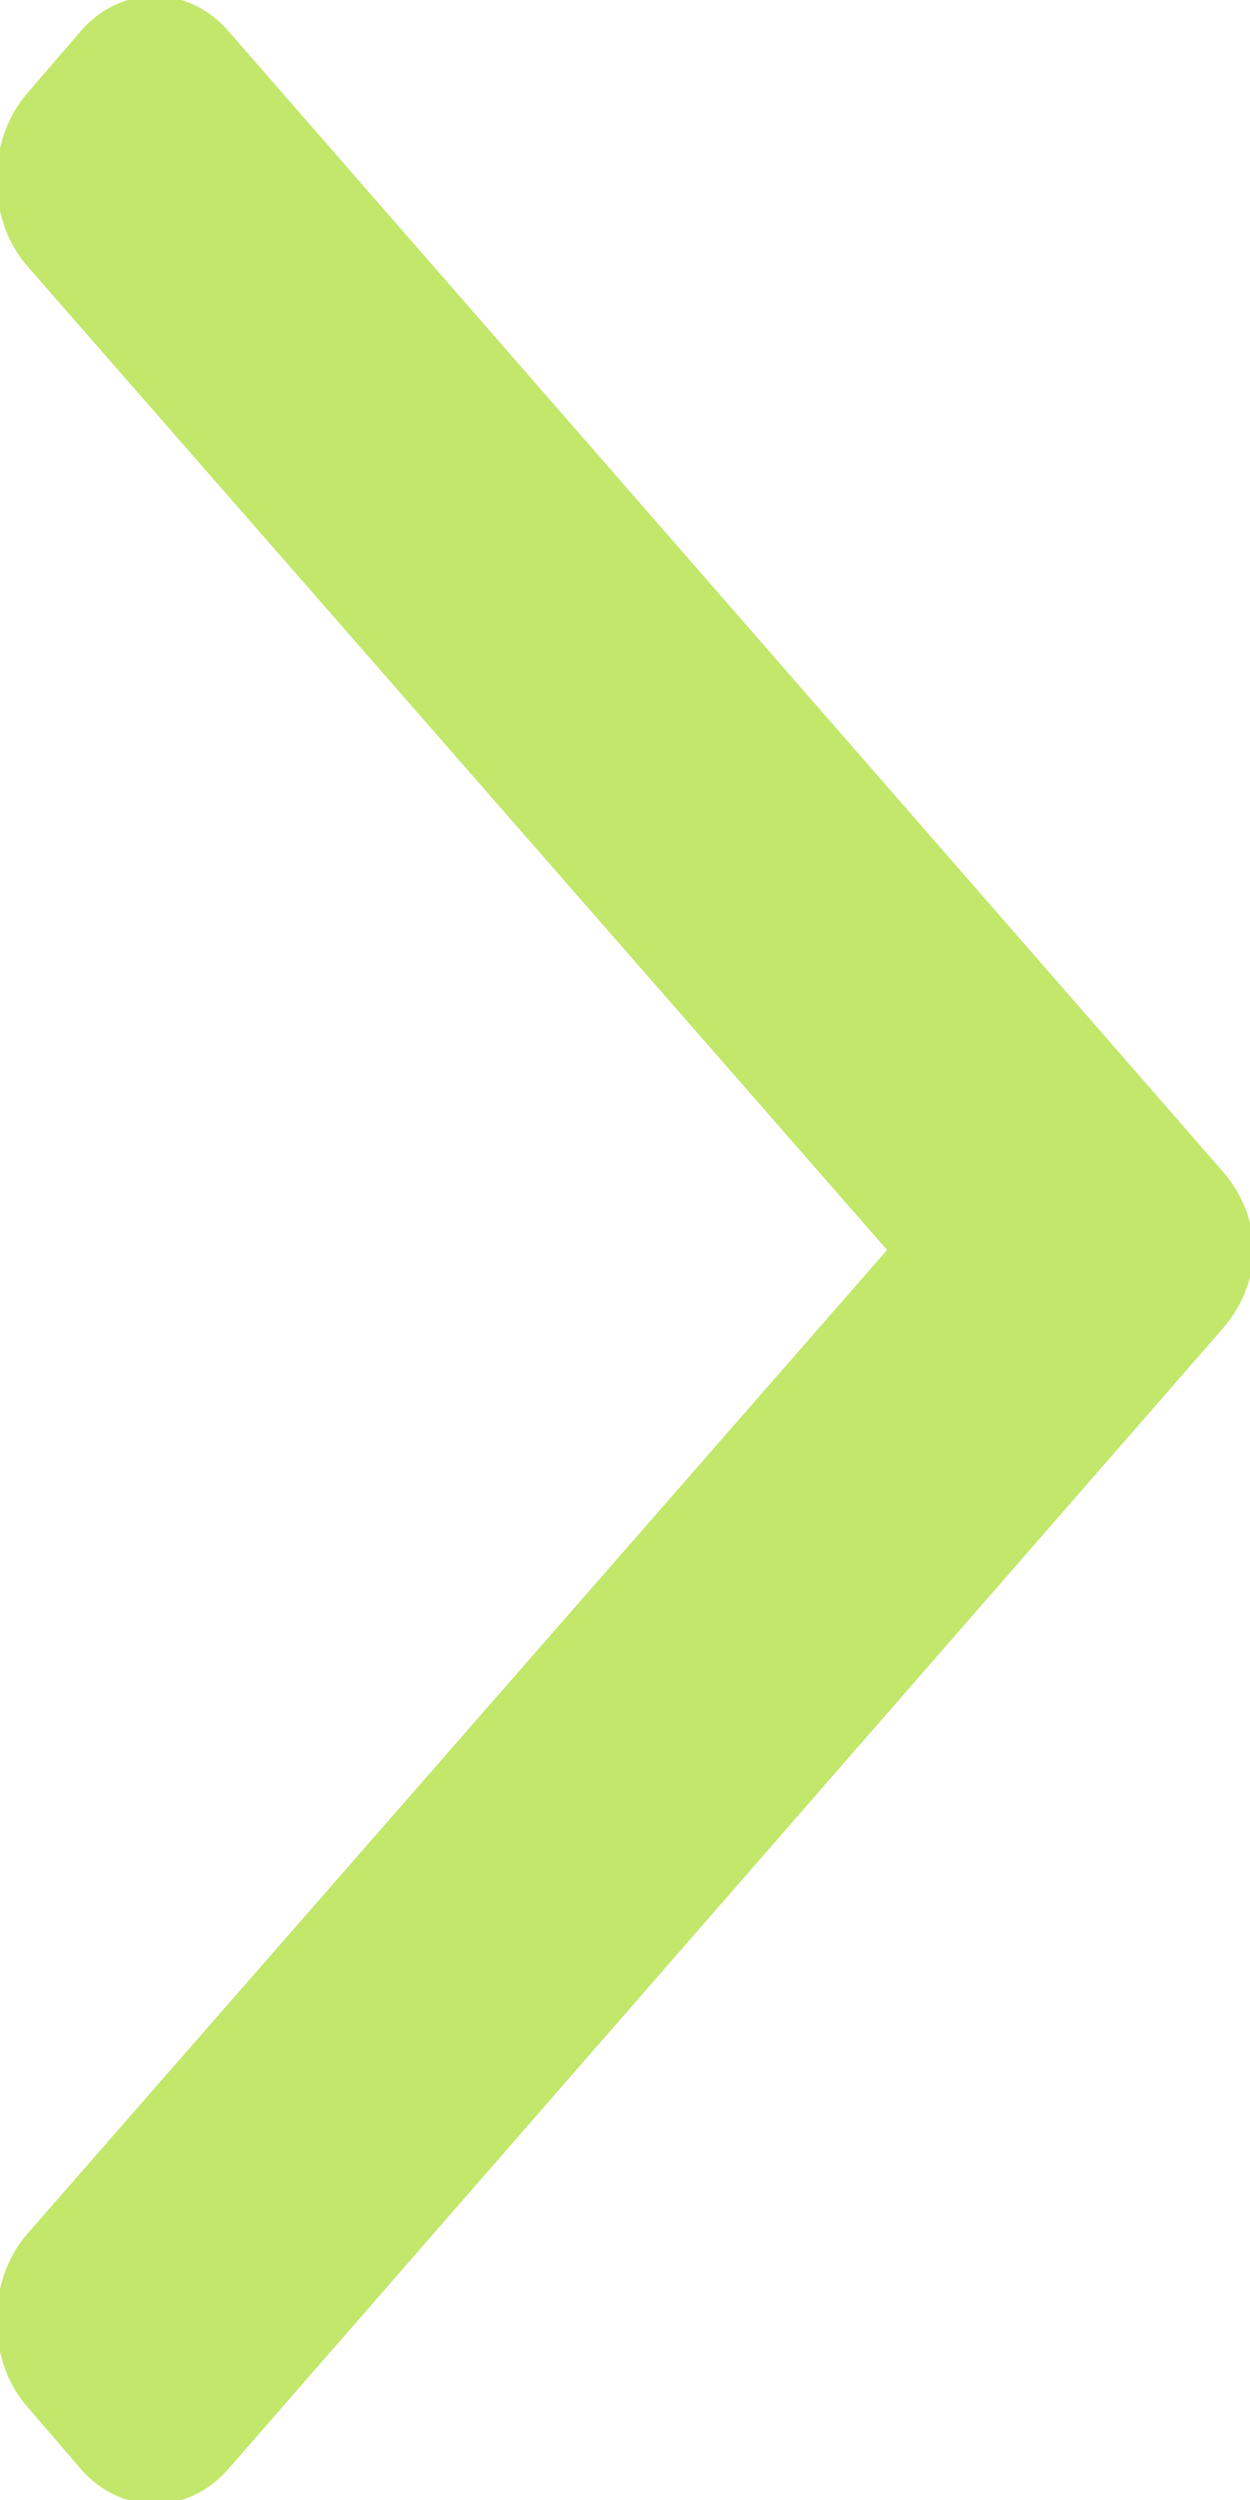
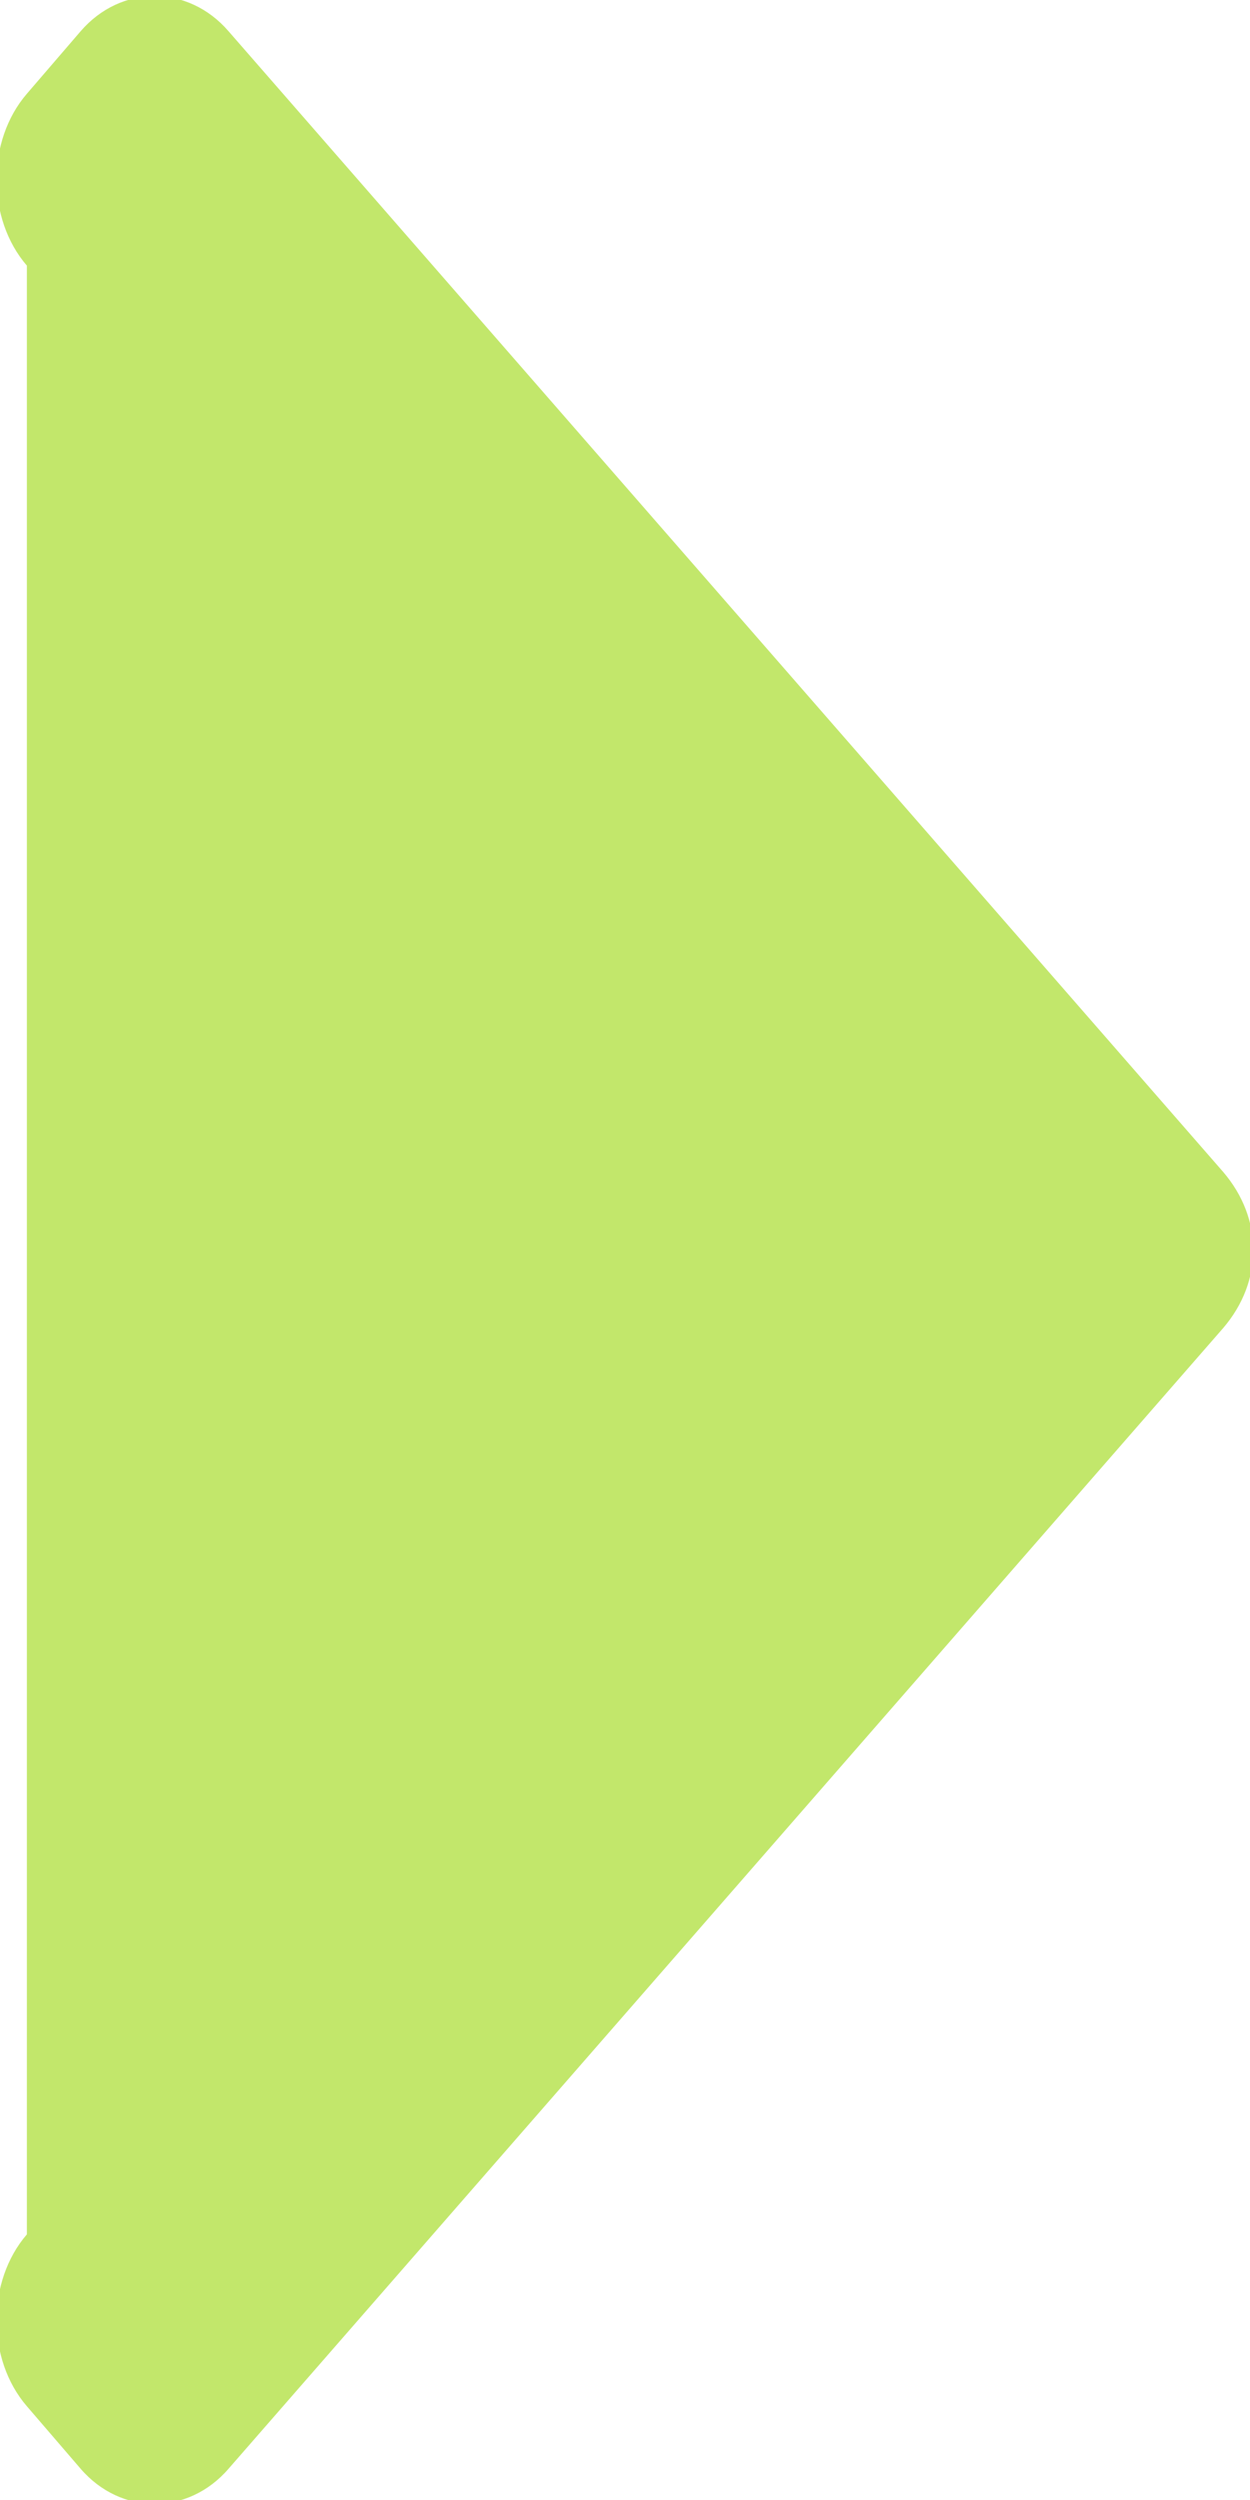
<svg xmlns="http://www.w3.org/2000/svg" width="6" height="12" viewBox="0 0 6 12" fill="none">
-   <path d="M5.871 6.375C6.064 6.15 6.064 5.85 5.871 5.625L1.097 0.15C0.903 -0.075 0.581 -0.075 0.387 0.15L0.129 0.45C-0.065 0.675 -0.065 1.05 0.129 1.275L4.258 6L0.129 10.725C-0.065 10.95 -0.065 11.325 0.129 11.55L0.387 11.85C0.581 12.075 0.903 12.075 1.097 11.85L5.871 6.375Z" fill="#C2E76B" />
+   <path d="M5.871 6.375C6.064 6.15 6.064 5.85 5.871 5.625L1.097 0.15C0.903 -0.075 0.581 -0.075 0.387 0.15L0.129 0.45C-0.065 0.675 -0.065 1.05 0.129 1.275L0.129 10.725C-0.065 10.95 -0.065 11.325 0.129 11.55L0.387 11.85C0.581 12.075 0.903 12.075 1.097 11.85L5.871 6.375Z" fill="#C2E76B" />
</svg>